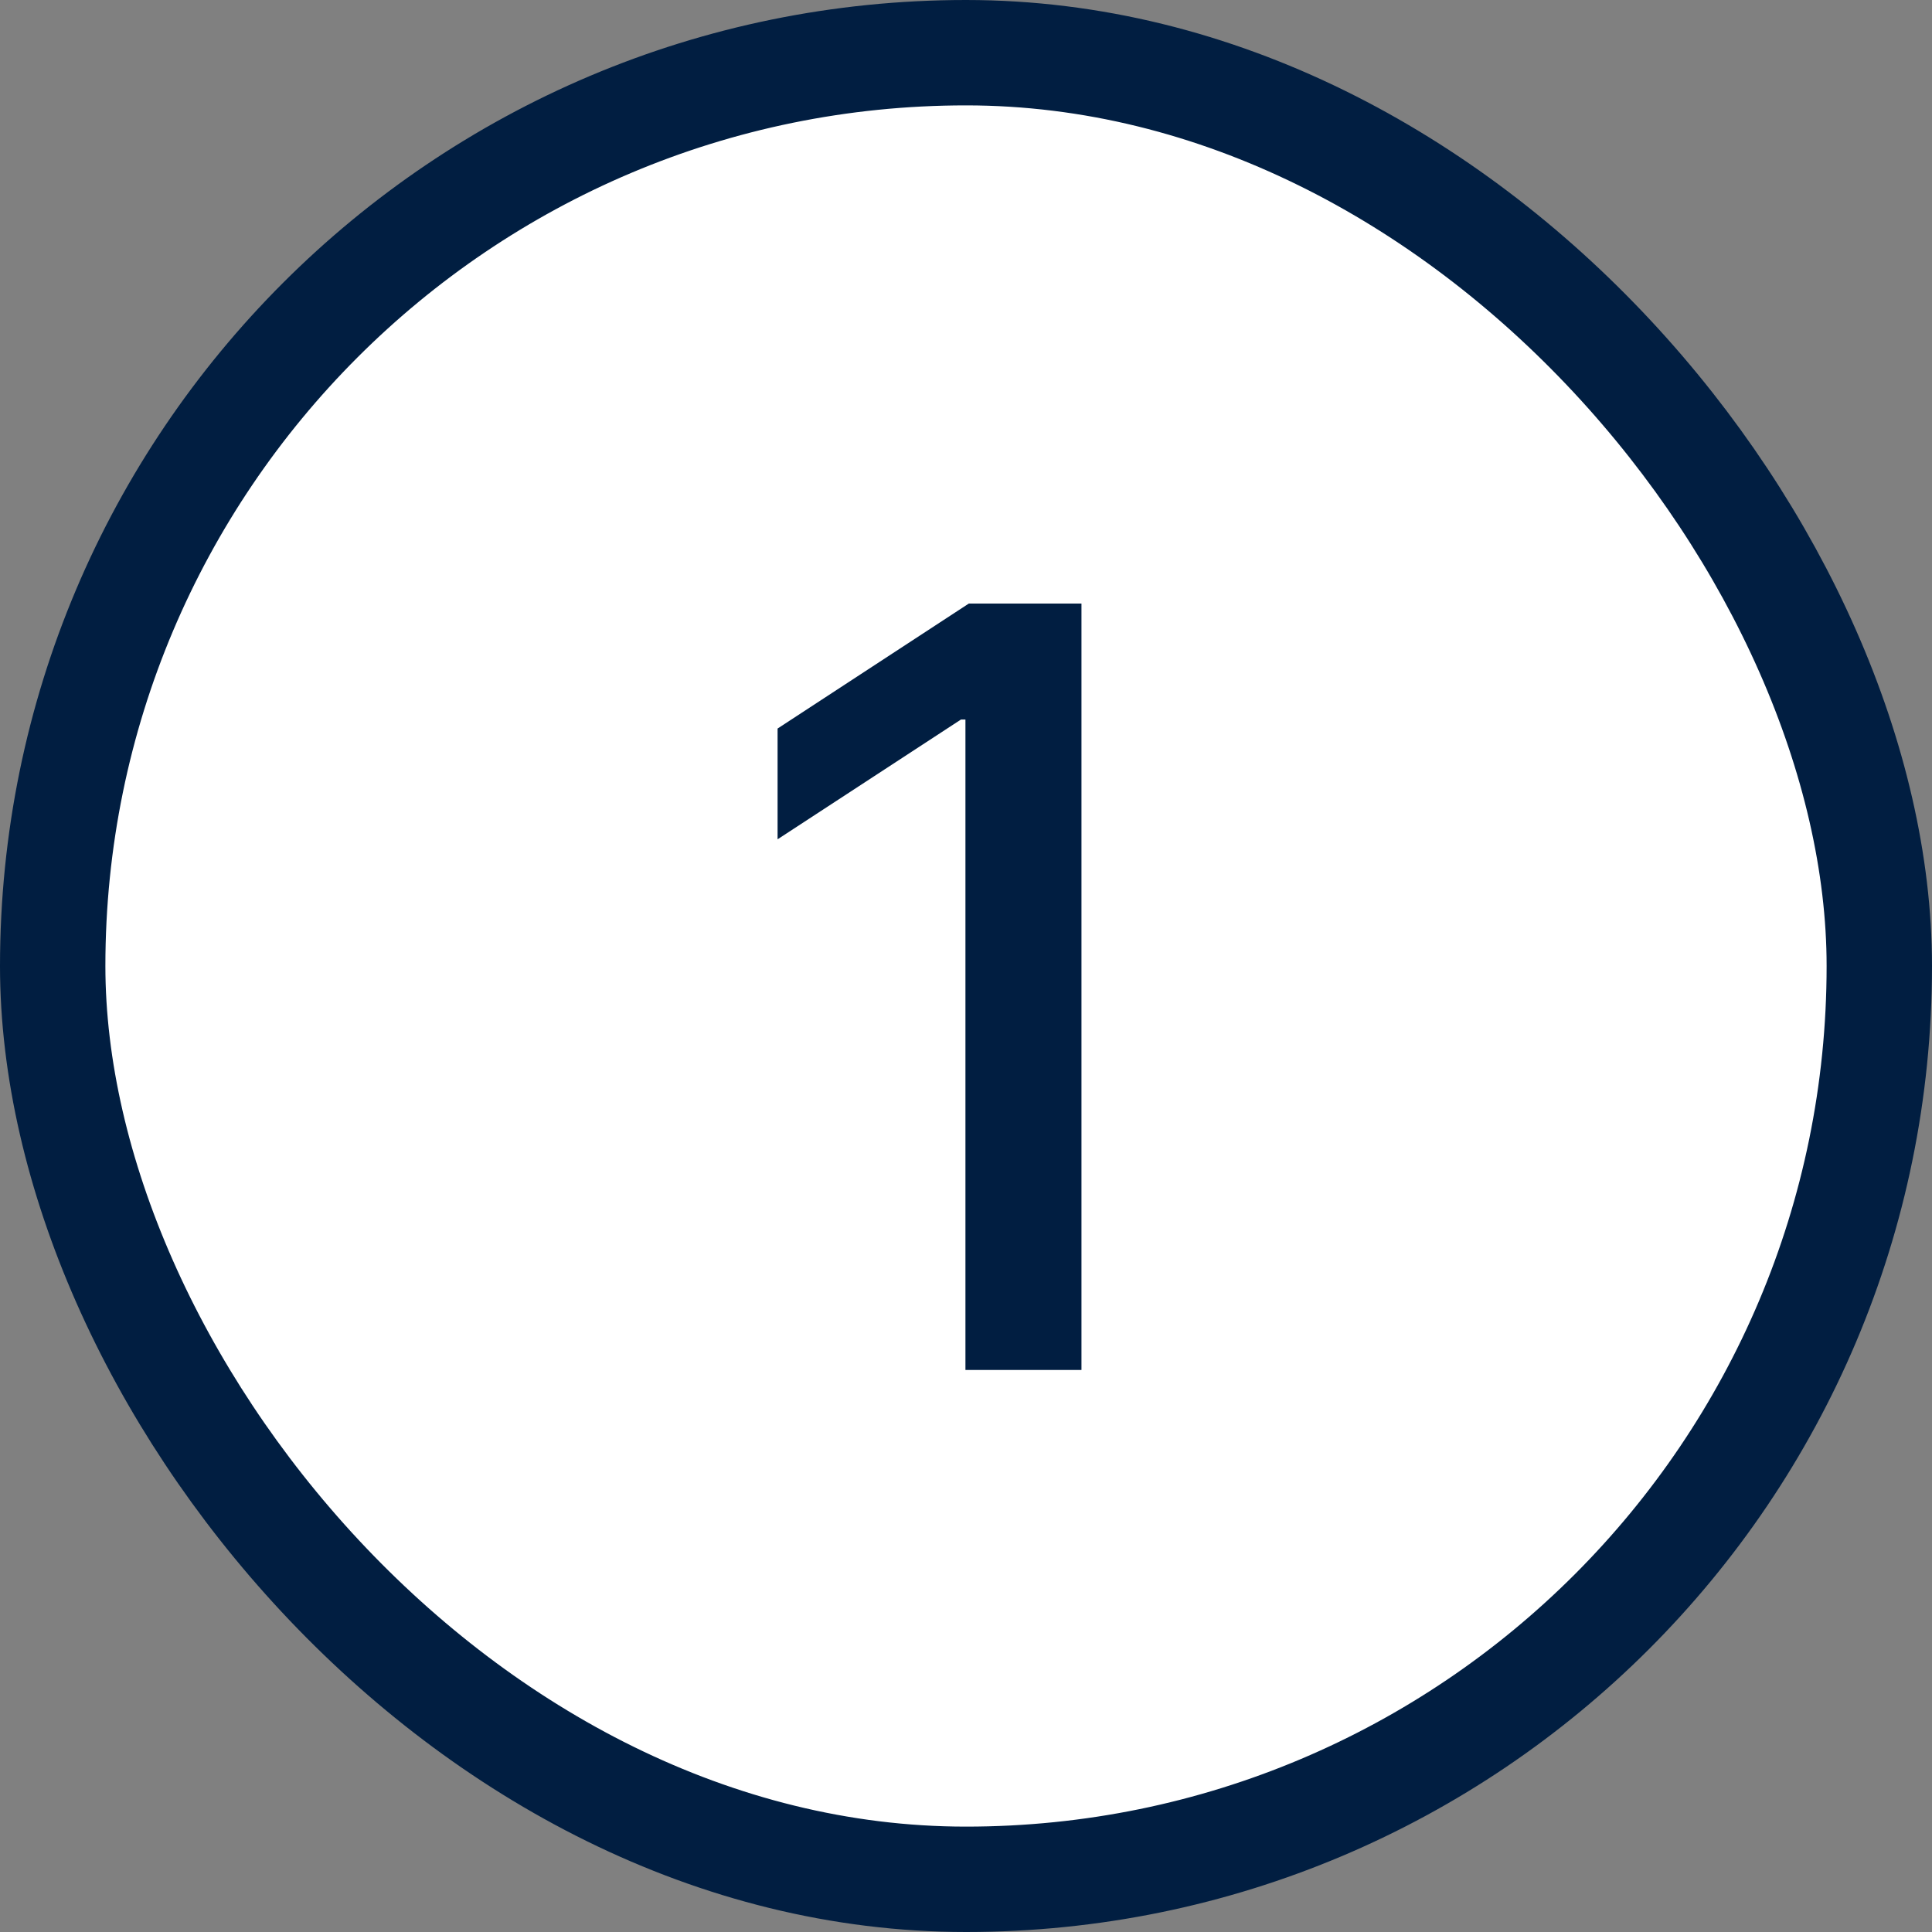
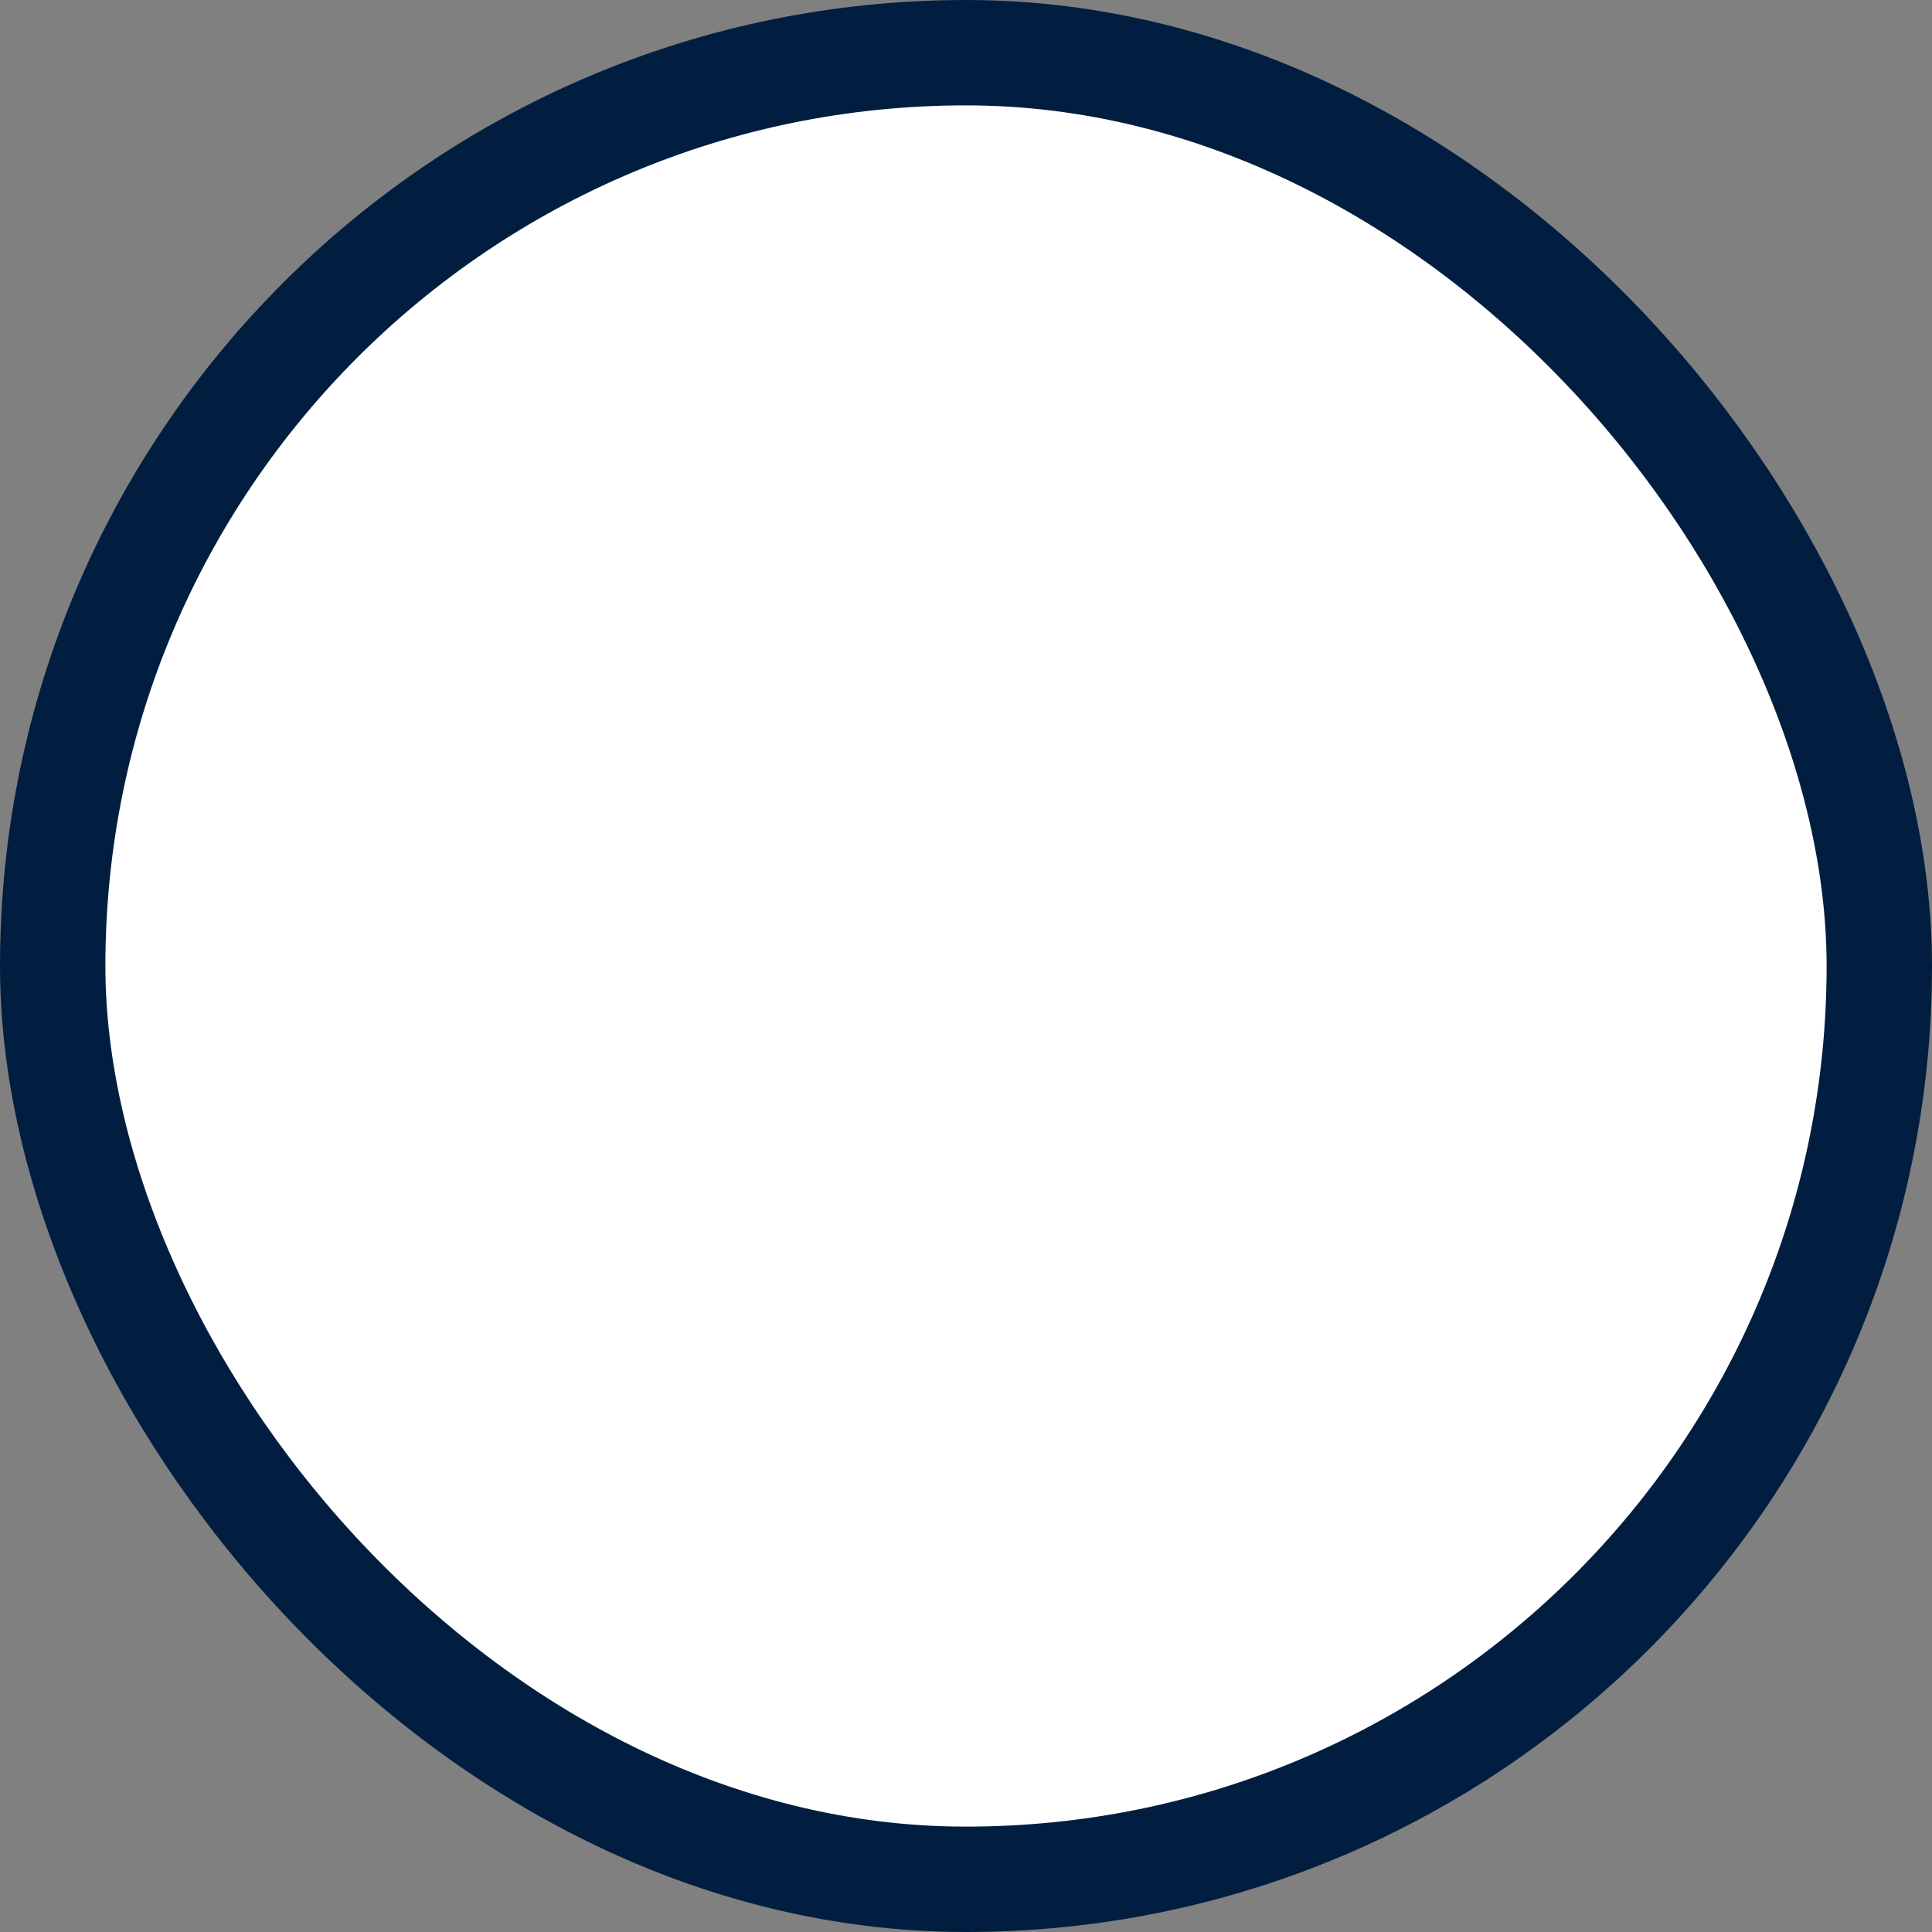
<svg xmlns="http://www.w3.org/2000/svg" width="55" height="55" viewBox="0 0 55 55" fill="none">
  <rect x="0" y="0" width="55" height="55" fill="#808080" stroke="none" />
  <rect x="1.5" y="1.5" width="52" height="52" rx="26" fill="white" stroke="#011E41" stroke-width="3" />
-   <path d="M30.787 17.182V39H27.484V20.484H27.356L22.136 23.893V20.74L27.58 17.182H30.787Z" fill="#011E41" />
</svg>